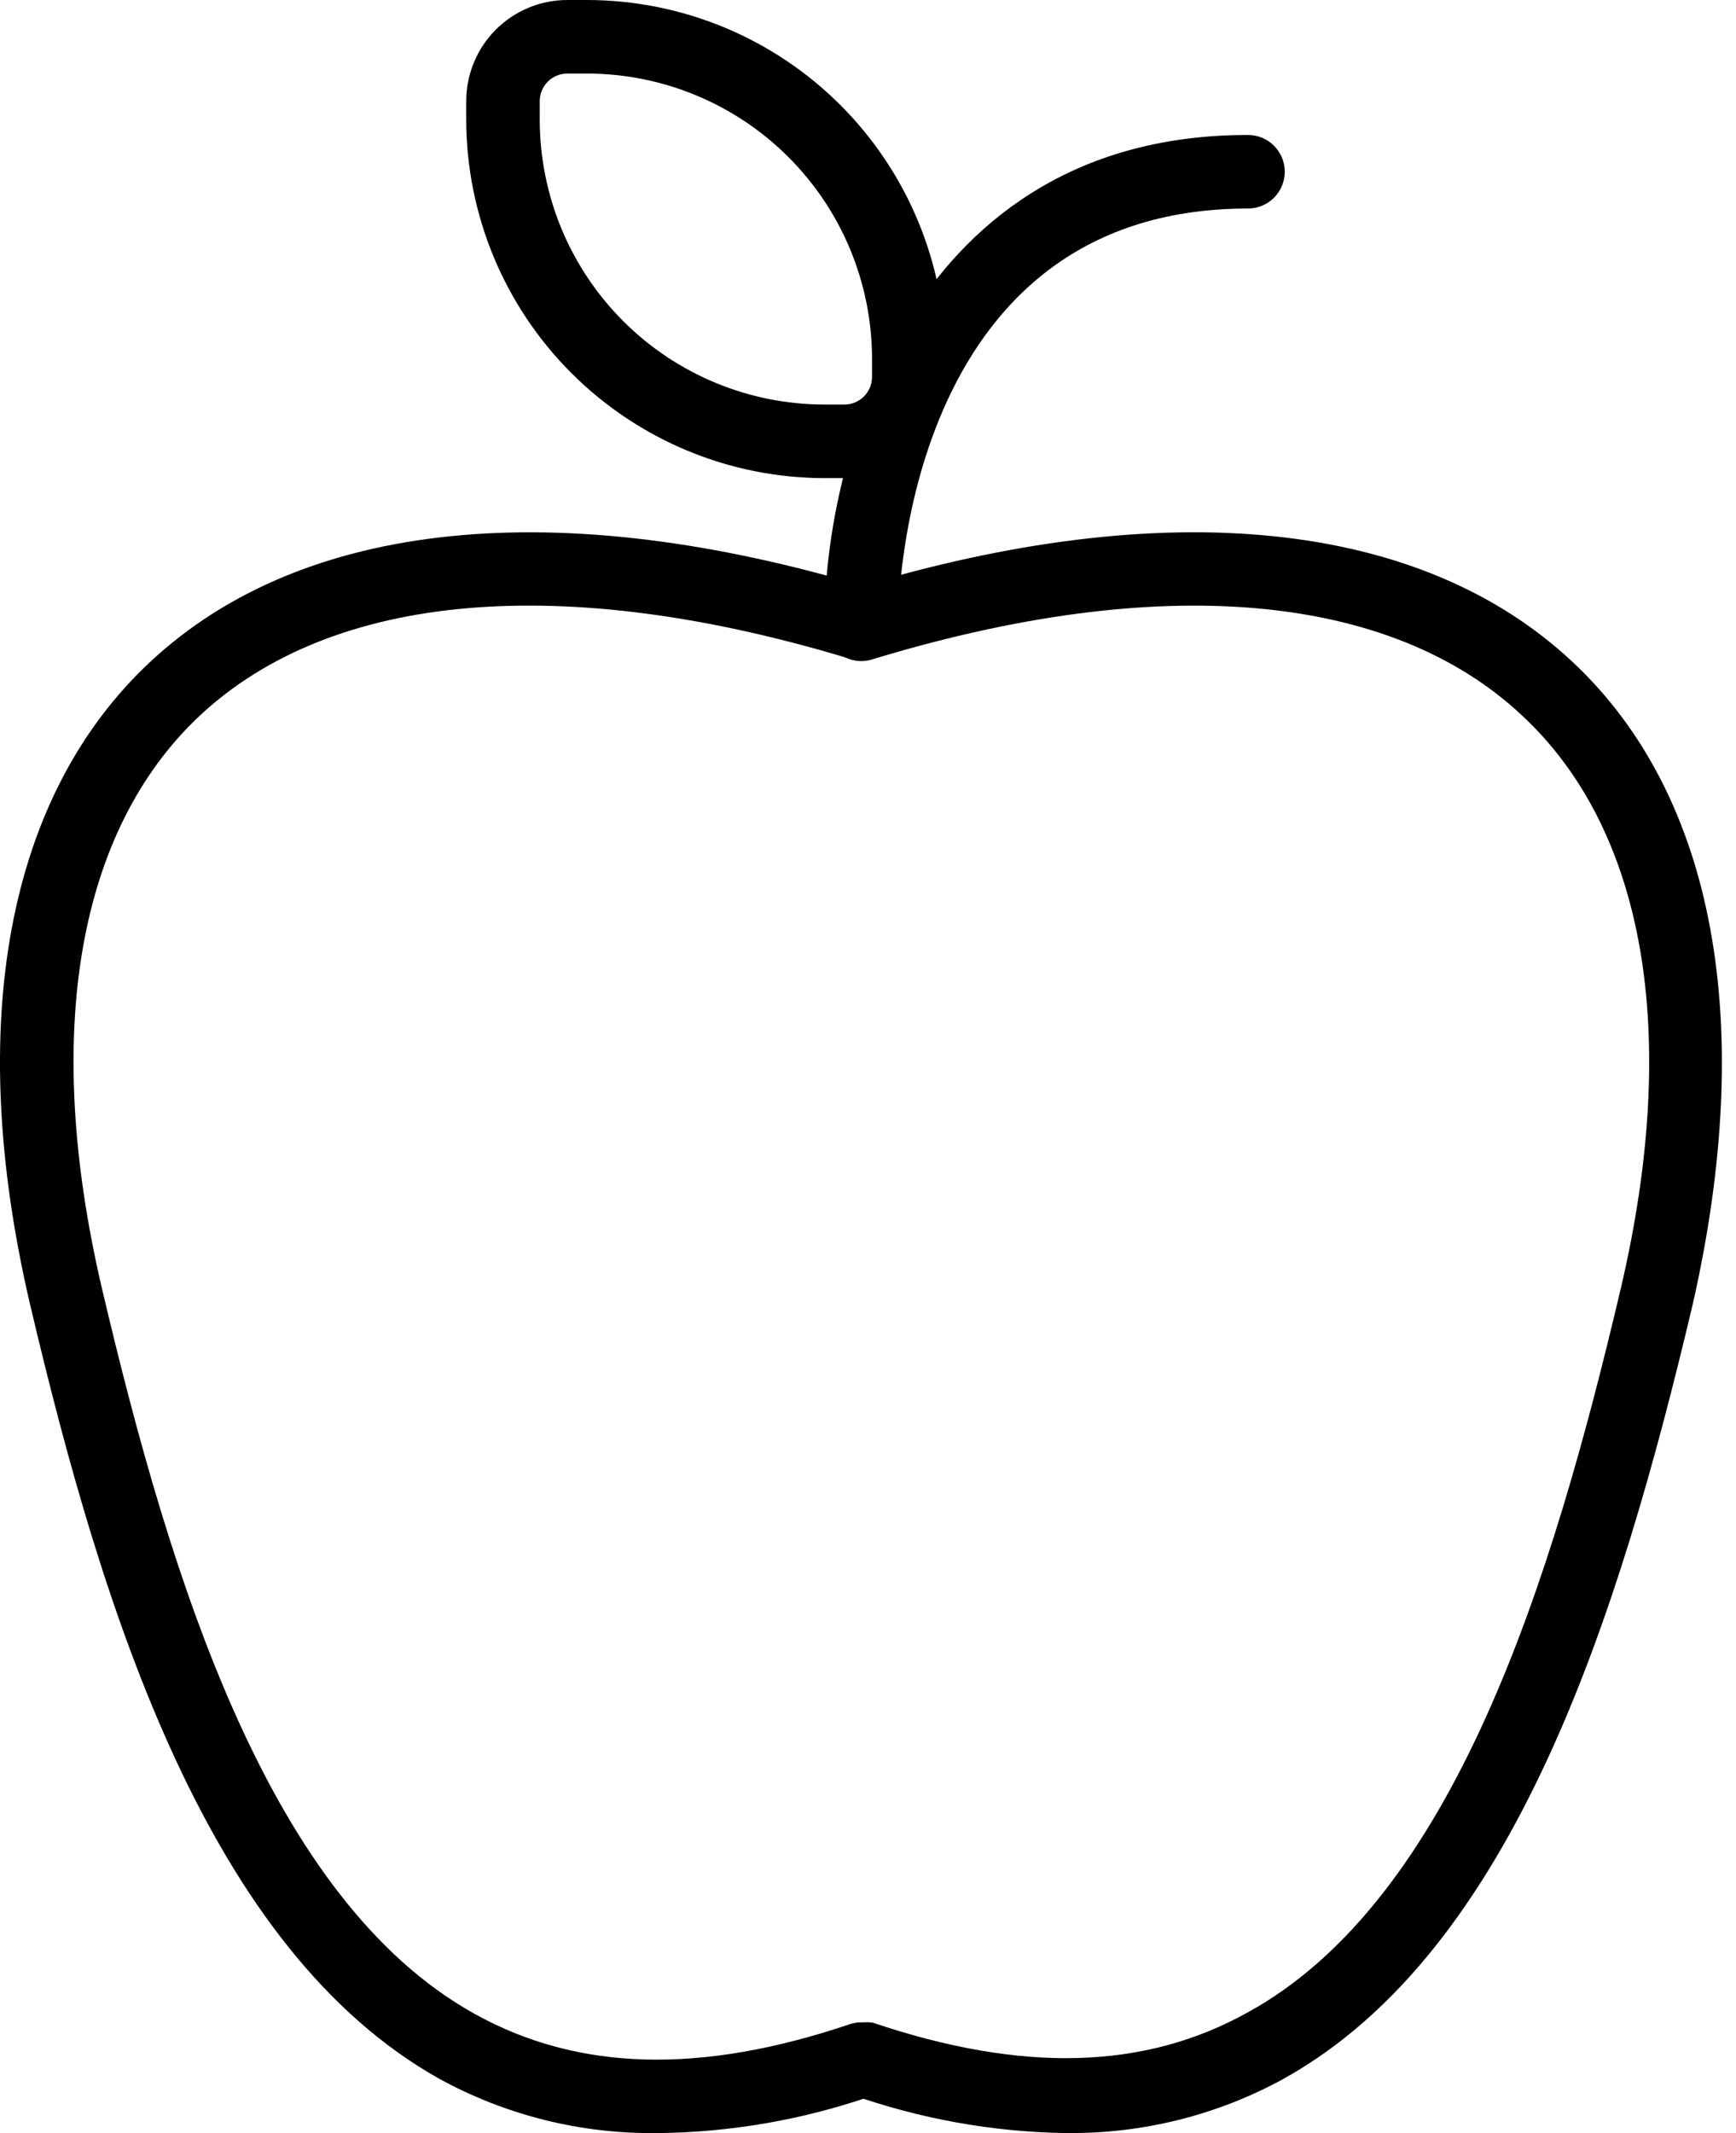
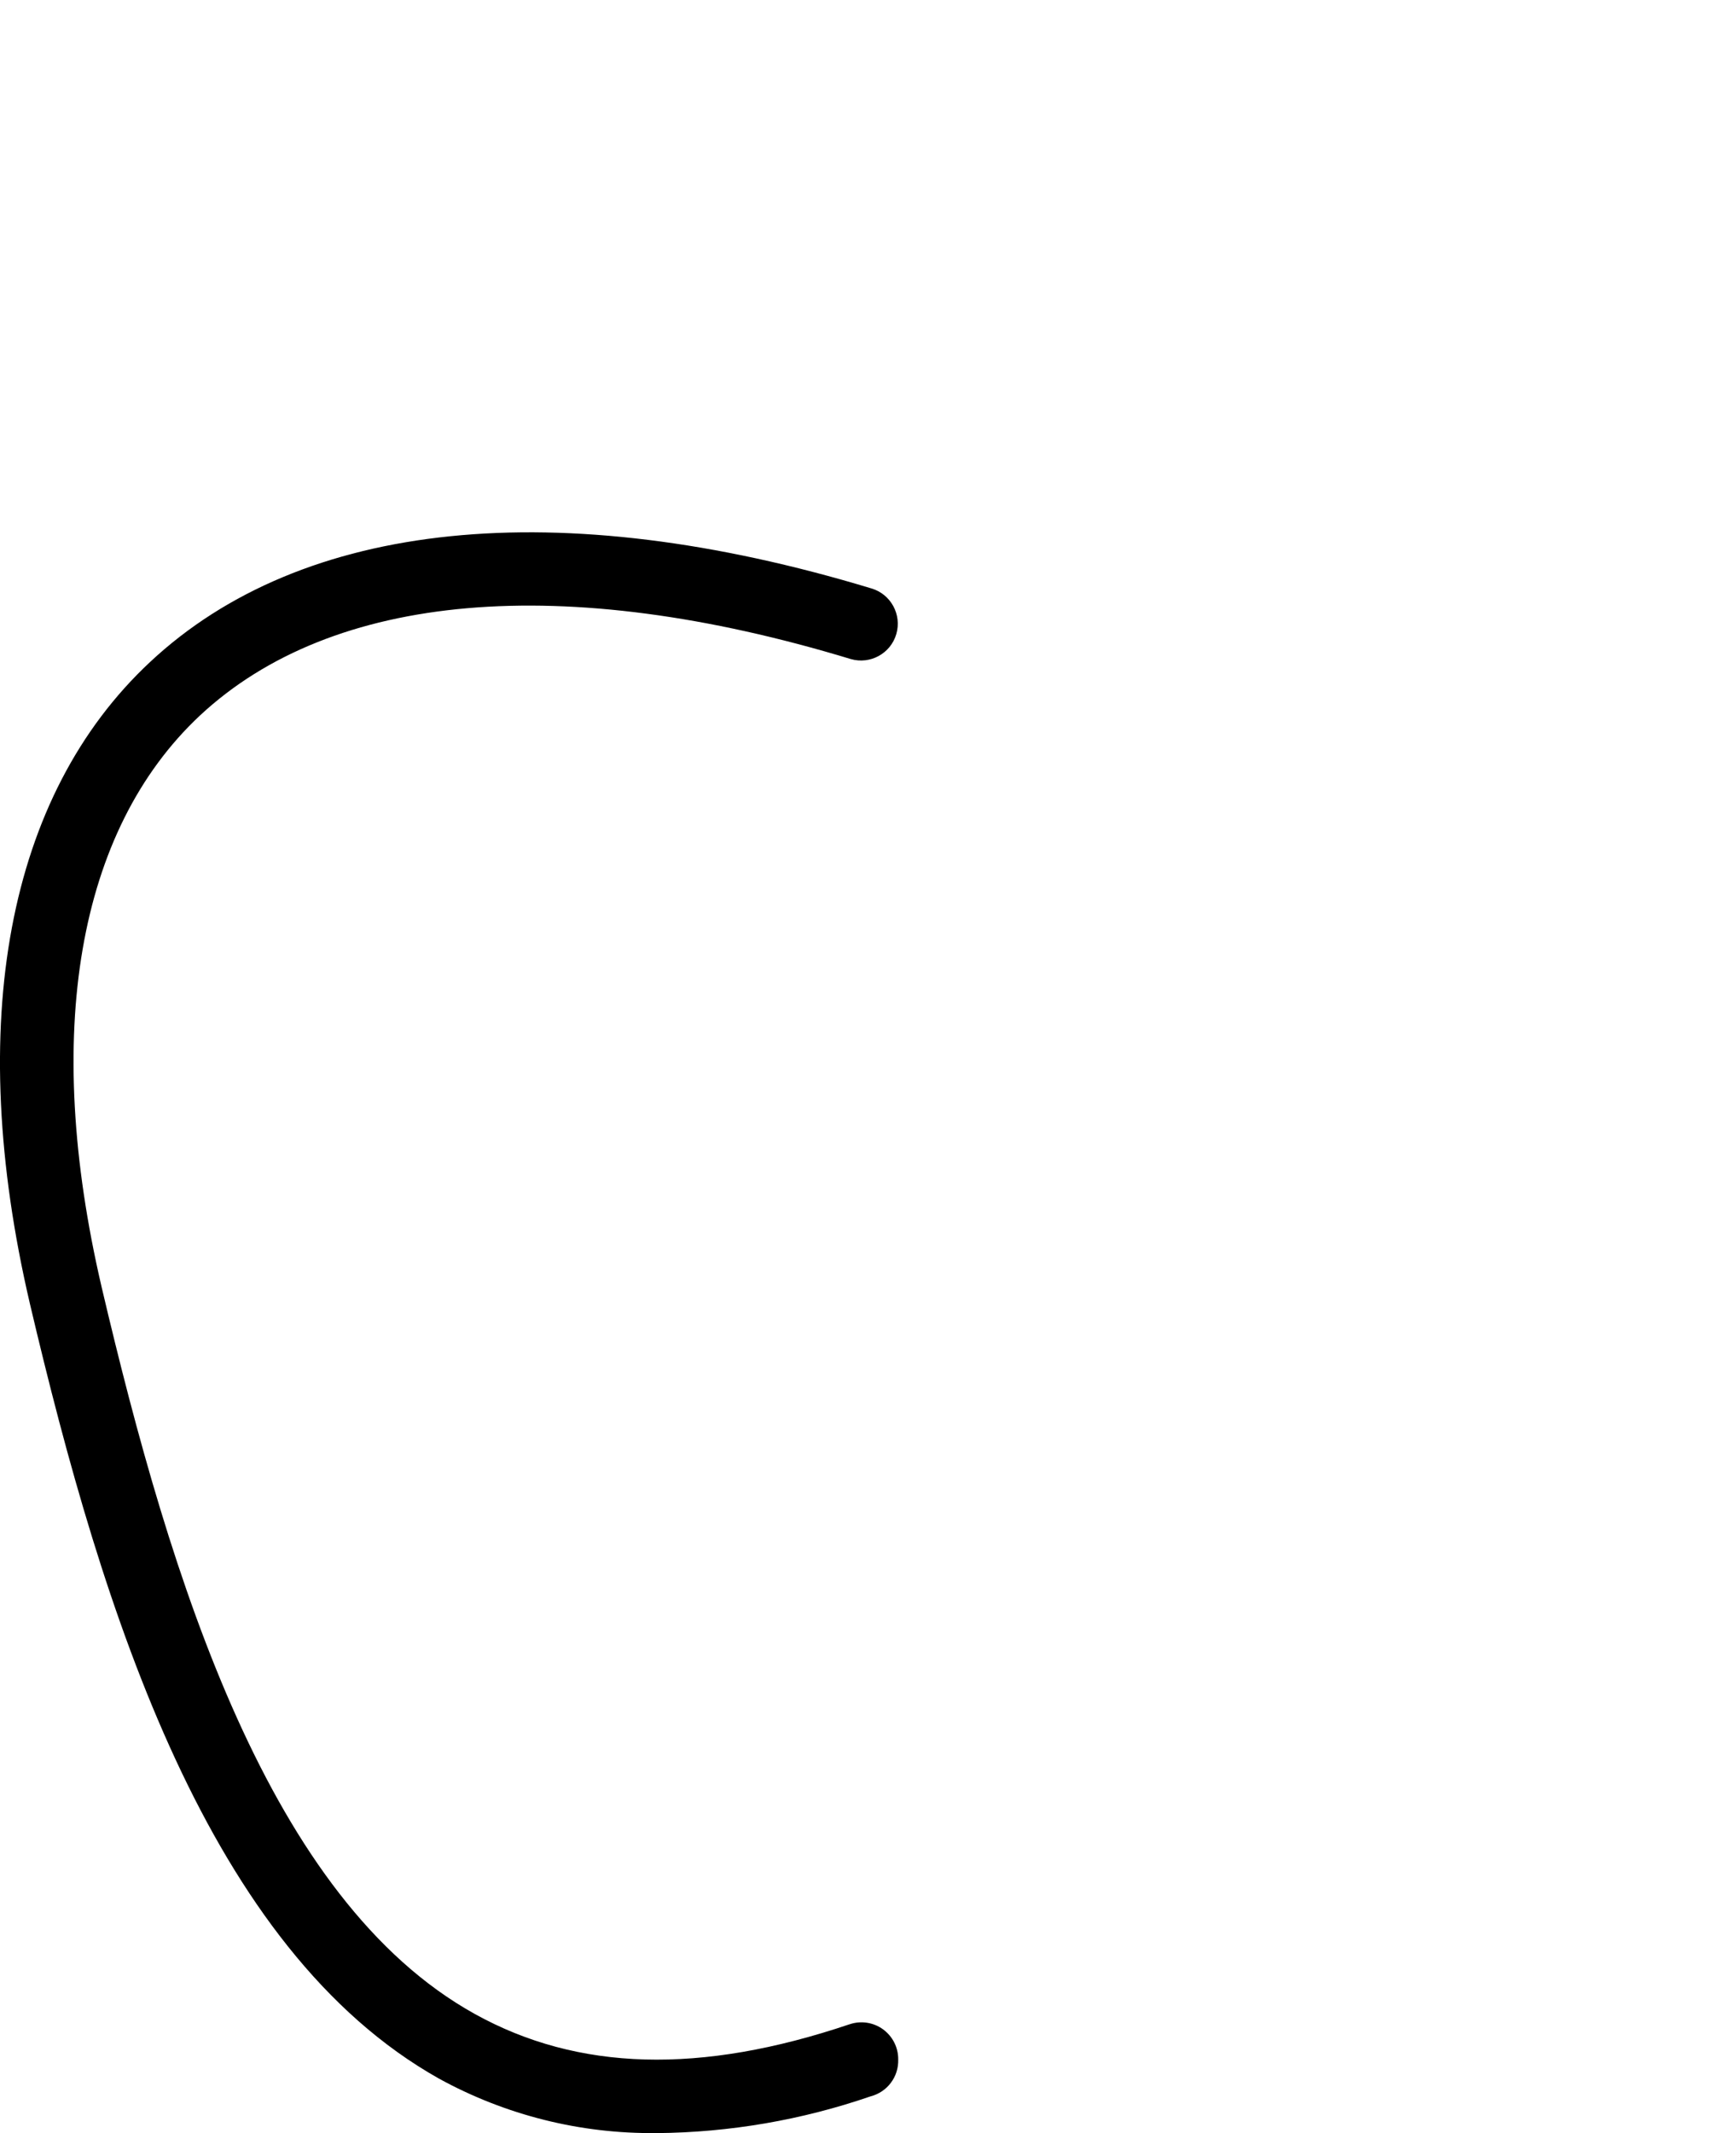
<svg xmlns="http://www.w3.org/2000/svg" fill="none" height="70" viewBox="0 0 57 70" width="57">
  <g fill="currentColor">
    <path d="m21.56 69.998c-2.496.03-4.957-.585-7.145-1.786-7.567-4.248-11.031-15.219-13.433-25.429-2.148-9.197-.748-16.68 3.947-21.06 4.997-4.671 13.396-5.527 23.68-2.414.639.186 1.007.857.821 1.497-.186.64-.857 1.007-1.497.821-9.425-2.86-17.018-2.208-21.373 1.858-4.019 3.766-5.165 10.428-3.222 18.756 2.269 9.655 5.503 20.106 12.25 23.848 3.391 1.882 7.41 1.991 12.31.338v.001c.371-.126.78-.063 1.097.167.316.231.502.6.497.991.018.565-.358 1.066-.905 1.207-2.261.779-4.633 1.186-7.024 1.207z" />
-     <path d="m35.004 69.999c-2.407-.036-4.791-.464-7.06-1.267-.557-.182-.903-.738-.82-1.319.083-.58.572-1.017 1.157-1.035.128-.024.259-.024.386 0 4.9 1.653 8.919 1.545 12.298-.338 6.758-3.705 9.993-14.145 12.262-23.8 1.943-8.328.796-14.99-3.247-18.756-4.333-4.067-11.912-4.719-21.338-1.846-.362.114-.756.051-1.065-.17-.309-.22-.495-.573-.504-.953-.013-.579.387-1.086.954-1.207 10.247-3.114 18.622-2.257 23.607 2.414 4.695 4.393 6.034 11.876 3.947 21.071-2.414 10.21-5.865 21.205-13.421 25.416v.001c-2.191 1.203-4.657 1.818-7.157 1.786z" />
-     <path d="m28.281 21.651c-.666 0-1.207-.54-1.207-1.207 0-5.54 2.908-16.015 13.903-16.015.666 0 1.207.54 1.207 1.207 0 .666-.54 1.207-1.207 1.207-11.357 0-11.49 13.046-11.49 13.602 0 .32-.127.627-.353.854-.226.226-.533.353-.853.353z" />
-     <path d="m27.739 15.69h-.664c-3.118-.003-6.107-1.242-8.313-3.446-2.206-2.204-3.448-5.192-3.454-8.31v-.615c0-.88.35-1.725.972-2.347.622-.622 1.467-.972 2.347-.972h.652c3.119.003 6.111 1.244 8.317 3.45 2.206 2.206 3.447 5.197 3.45 8.317v.652c-.013.87-.366 1.699-.985 2.311-.619.612-1.453.956-2.322.959zm-9.112-13.276c-.5 0-.905.405-.905.905v.652c.013 2.472 1.004 4.839 2.756 6.582 1.753 1.744 4.124 2.722 6.597 2.722h.652c.495 0 .898-.398.905-.893v-.652.001c-.013-2.471-1.002-4.838-2.752-6.583-1.75-1.745-4.118-2.728-6.59-2.734z" />
  </g>
</svg>